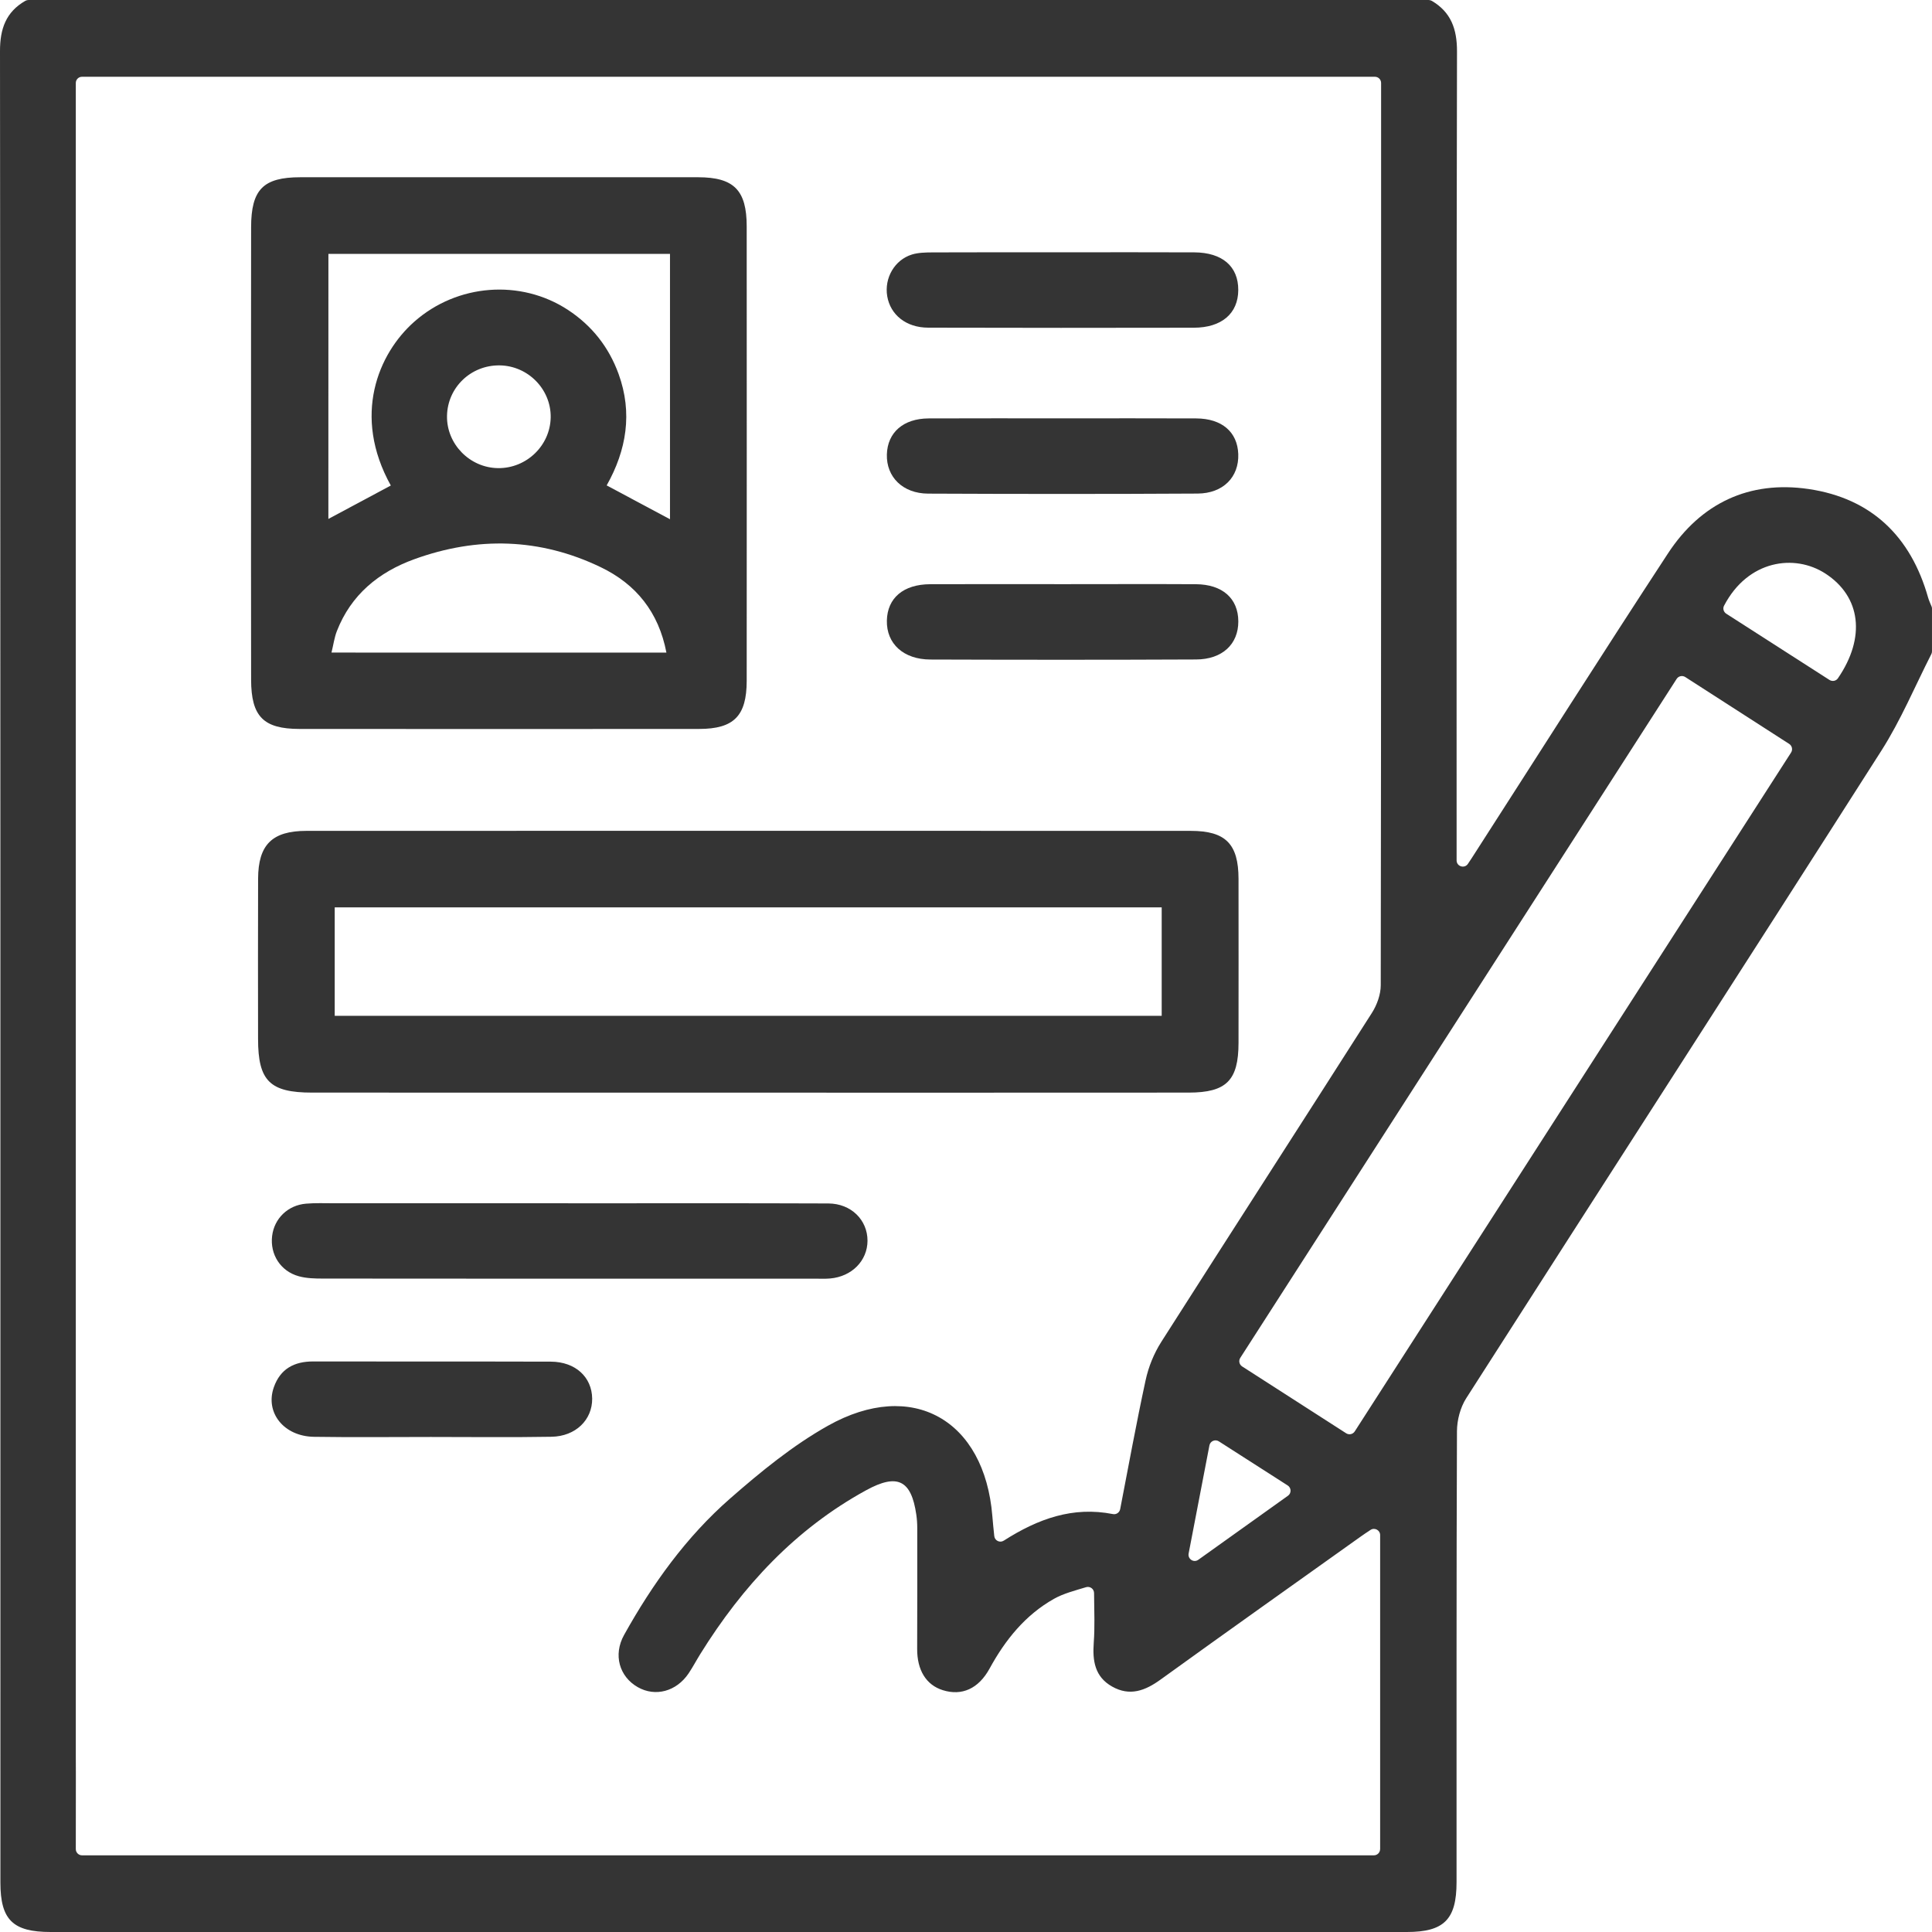
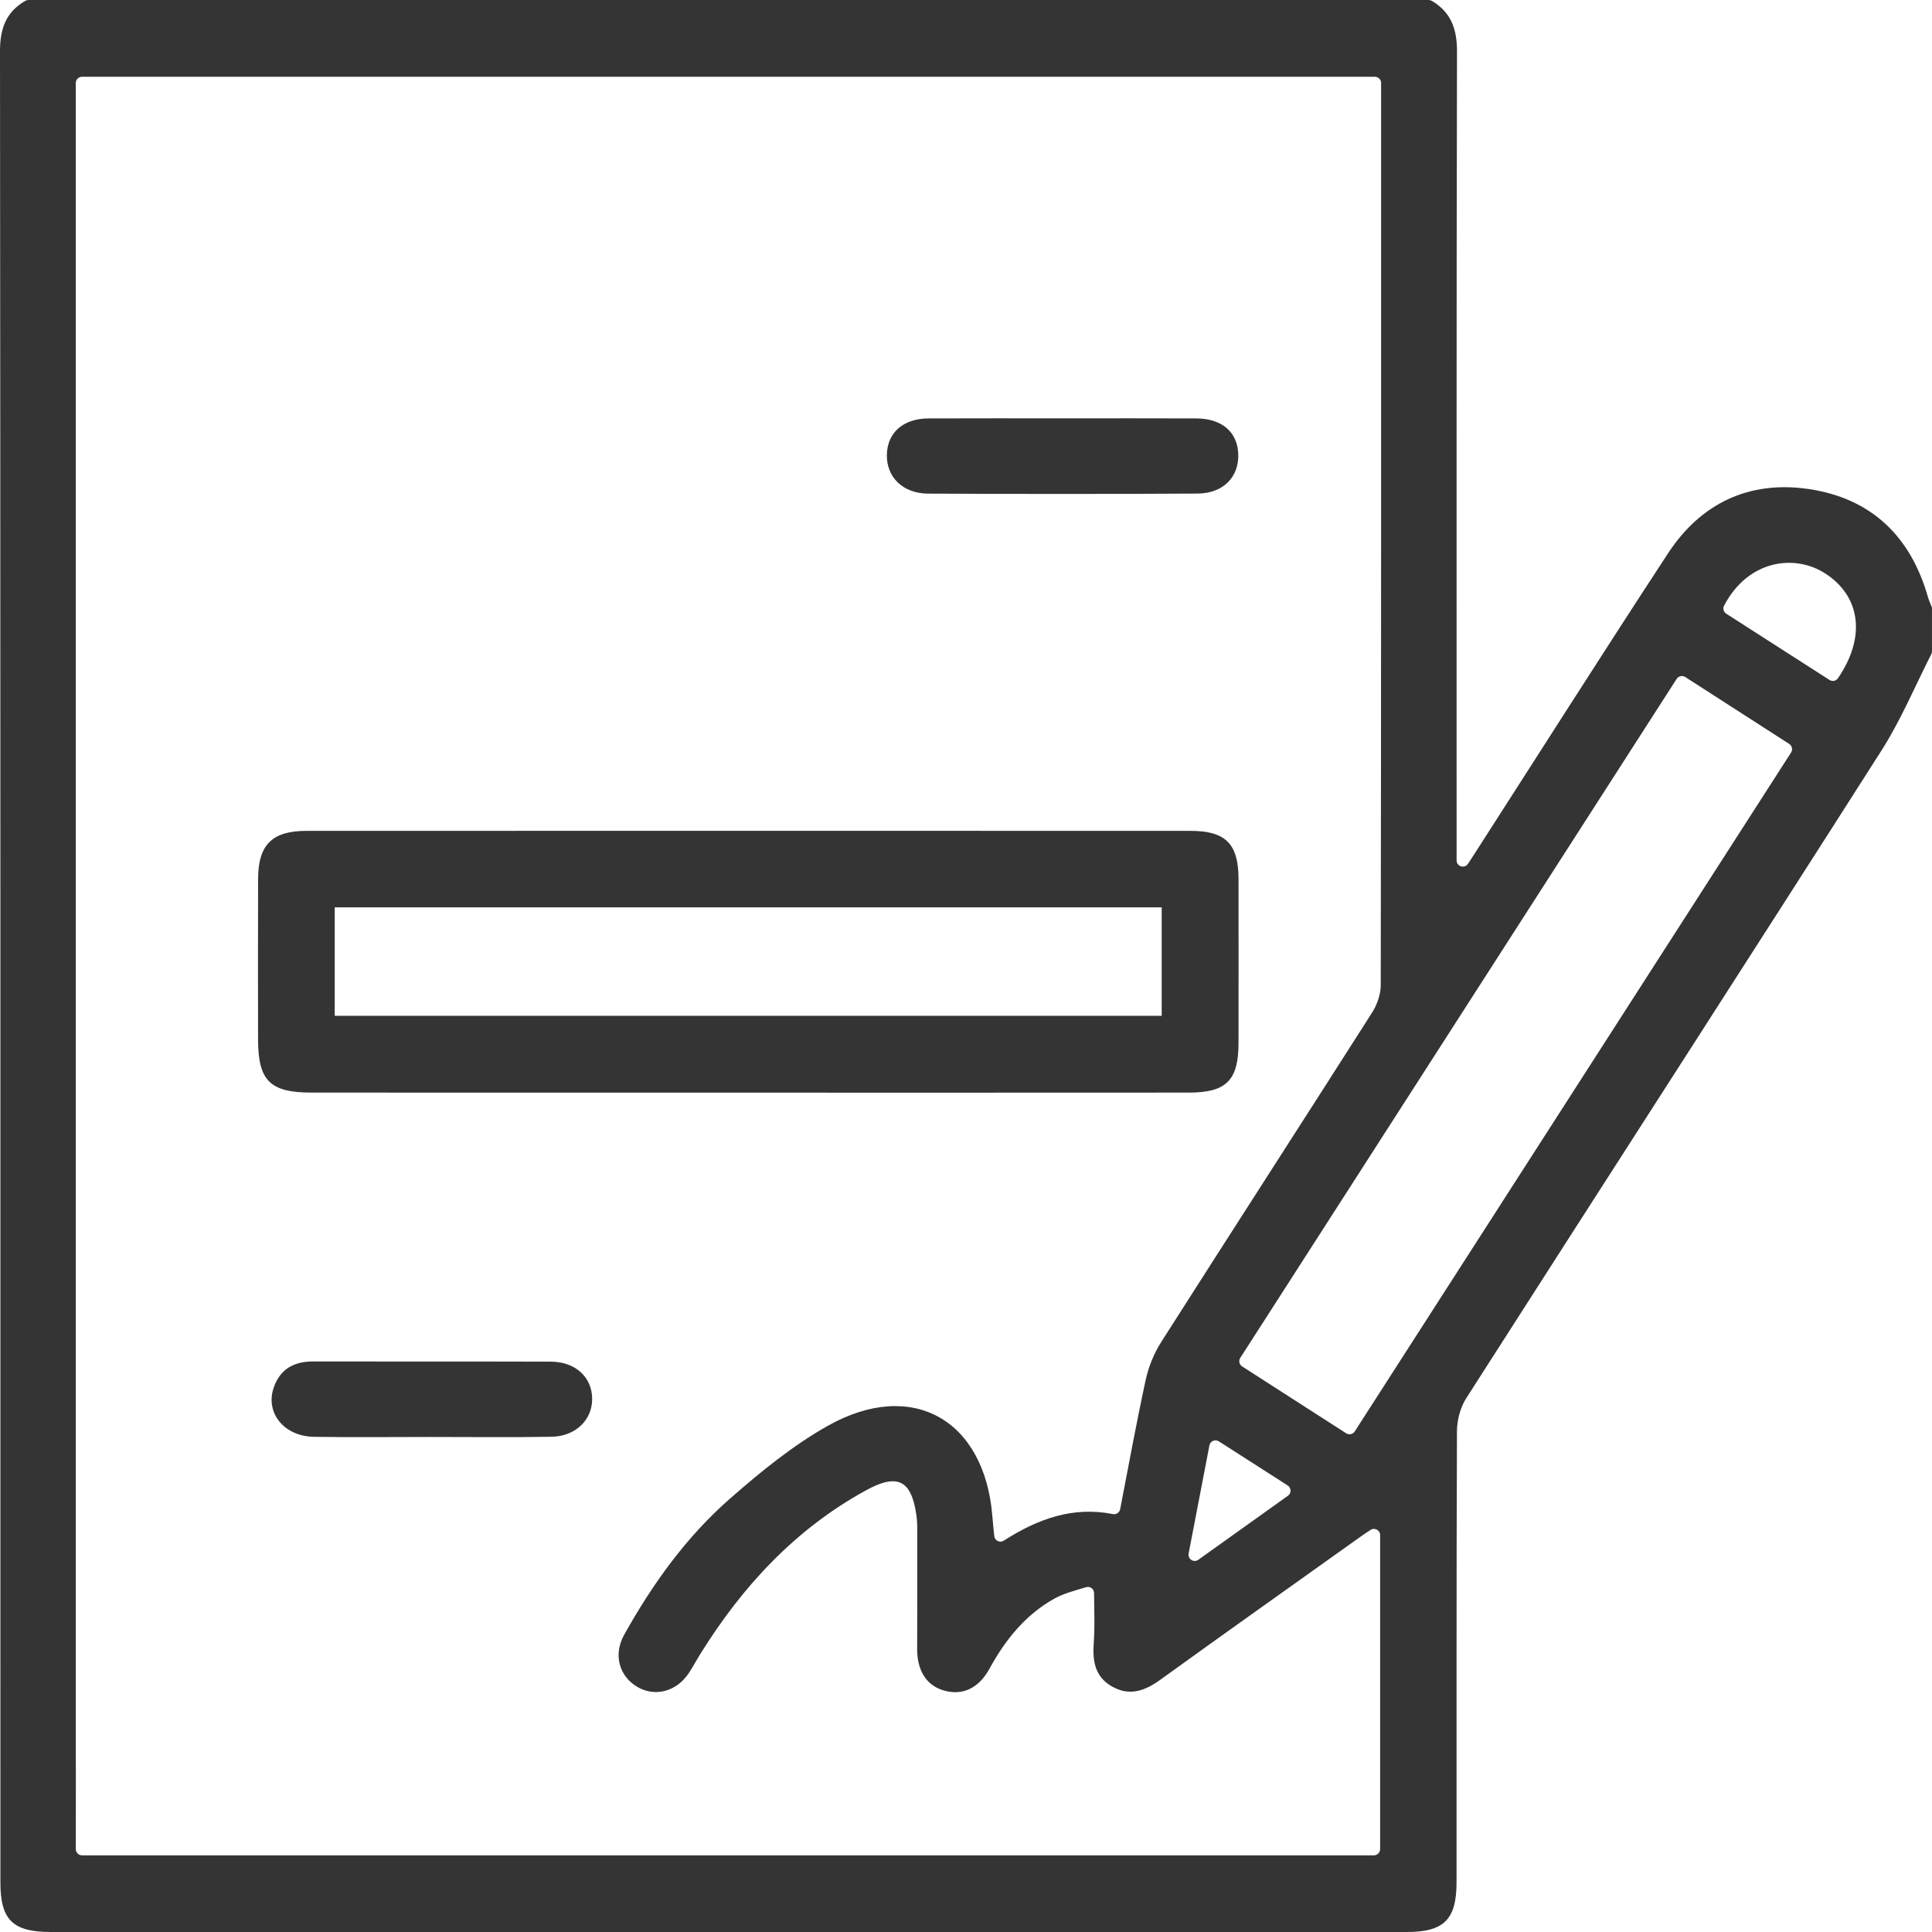
<svg xmlns="http://www.w3.org/2000/svg" width="140" height="140" viewBox="0 0 140 140" fill="none">
  <g clip-path="url(#clip0_688_499)">
    <path d="M139.966 43.942C139.879 43.726 139.777 43.514 139.714 43.291C138.462 38.871 135.609 36.11 131.062 35.437C126.745 34.802 123.246 36.468 120.865 40.106C116.077 47.419 111.395 54.802 106.665 62.155C106.57 62.301 106.475 62.444 106.369 62.601C106.121 62.966 105.551 62.787 105.551 62.349C105.551 62.217 105.551 62.09 105.551 61.965C105.551 42.553 105.536 23.138 105.58 3.726C105.584 2.09 105.135 0.877 103.754 0.062C103.681 0.022 103.597 0 103.517 0H2.064C1.983 0 1.903 0.022 1.833 0.062C0.435 0.866 -0.004 2.079 2.26017e-05 3.719C0.037 35.978 0.029 96.051 0.029 128.395C0.029 128.453 0.029 128.515 0.029 128.574C0.029 128.76 0.029 128.942 0.029 129.129C0.026 131.562 0.029 133.995 0.029 136.431C0.033 139.116 0.931 140 3.667 140C36.428 140 69.185 140 101.946 140C104.642 140 105.547 139.09 105.547 136.387C105.551 125.494 105.533 114.605 105.577 103.711C105.58 102.904 105.821 101.987 106.252 101.315C116.263 85.666 126.343 70.06 136.332 54.396C137.739 52.19 138.761 49.739 139.952 47.397C139.985 47.335 139.999 47.266 139.999 47.196V44.11C140.003 44.055 139.992 43.996 139.966 43.942ZM100.007 133.995C100.007 134.243 99.806 134.444 99.558 134.444H5.942C5.694 134.444 5.493 134.239 5.493 133.995C5.493 132.311 5.497 130.656 5.497 129.012C5.497 128.826 5.5 128.636 5.497 128.449C5.497 128.044 5.497 127.635 5.493 127.229C5.493 95.956 5.493 37.907 5.493 7.189V6.013C5.493 5.764 5.694 5.563 5.942 5.563H99.631C99.879 5.563 100.08 5.764 100.08 6.013V6.594C100.08 28.194 100.087 49.794 100.054 71.394C100.054 72.066 99.78 72.822 99.415 73.395C94.346 81.348 89.229 89.268 84.163 97.22C83.612 98.086 83.225 99.043 83.009 100.044C82.348 103.101 81.786 106.181 81.172 109.359C81.124 109.6 80.894 109.764 80.653 109.717C77.746 109.143 75.226 110.053 72.735 111.642C72.454 111.821 72.085 111.642 72.049 111.31C71.994 110.784 71.946 110.327 71.91 109.867C71.347 102.879 66.103 99.89 60.003 103.31C57.45 104.742 55.124 106.648 52.907 108.588C49.73 111.368 47.279 114.784 45.226 118.469C44.419 119.916 44.876 121.494 46.216 122.258C47.487 122.981 49.017 122.572 49.901 121.257C50.204 120.804 50.46 120.318 50.748 119.854C53.805 114.937 57.64 110.795 62.764 107.989C65.04 106.743 66.037 107.262 66.398 109.753C66.446 110.075 66.468 110.404 66.468 110.729C66.468 113.644 66.475 116.563 66.461 119.478C66.453 121.019 67.107 122.097 68.32 122.477C69.697 122.908 70.905 122.378 71.709 120.91C72.845 118.831 74.295 117.03 76.373 115.858C77.063 115.47 77.859 115.269 78.699 115.014C78.988 114.926 79.276 115.138 79.28 115.437C79.295 116.811 79.339 117.921 79.258 119.025C79.16 120.347 79.331 121.501 80.58 122.21C81.87 122.941 82.984 122.517 84.108 121.702C88.907 118.236 93.74 114.813 98.561 111.375C98.798 111.204 99.043 111.043 99.313 110.864C99.612 110.667 100.01 110.882 100.01 111.237V133.995H100.007ZM88.323 104.446C89.996 105.52 91.592 106.542 93.312 107.642C93.579 107.814 93.59 108.205 93.331 108.387C91.062 110.009 88.951 111.521 86.837 113.026C86.833 113.026 86.833 113.03 86.829 113.03C86.501 113.264 86.059 112.972 86.132 112.577C86.643 109.918 87.129 107.401 87.64 104.738C87.699 104.427 88.057 104.274 88.323 104.446ZM129.788 54.532C119.236 70.948 108.75 87.262 98.17 103.726C98.035 103.934 97.757 103.996 97.549 103.861C95.032 102.243 92.571 100.661 90.01 99.017C89.802 98.882 89.74 98.605 89.875 98.396C100.416 81.998 110.923 65.644 121.497 49.194C121.632 48.986 121.91 48.928 122.118 49.059C124.7 50.721 127.14 52.292 129.652 53.907C129.861 54.042 129.923 54.323 129.788 54.532ZM133.181 49.154C133.045 49.352 132.775 49.399 132.571 49.271C130.102 47.686 127.625 46.097 125.091 44.471C124.897 44.347 124.824 44.095 124.93 43.894C126.661 40.577 130.043 40.113 132.275 41.563C134.846 43.229 135.218 46.188 133.181 49.154Z" fill="#343434" />
-     <path d="M21.698 52.822C31.351 52.829 41.004 52.829 50.657 52.822C53.177 52.822 54.105 51.883 54.109 49.337C54.116 38.36 54.112 27.386 54.109 16.409C54.109 13.779 53.181 12.848 50.591 12.844C40.982 12.84 31.377 12.84 21.768 12.844C19.076 12.844 18.199 13.728 18.196 16.471C18.188 21.936 18.192 27.401 18.192 32.866C18.192 38.331 18.185 43.795 18.196 49.26C18.203 51.923 19.09 52.818 21.698 52.822ZM24.021 47.288C24.16 46.725 24.226 46.21 24.408 45.739C25.434 43.098 27.44 41.458 30.022 40.522C34.591 38.864 39.138 38.984 43.535 41.103C46.081 42.327 47.728 44.351 48.291 47.291C40.193 47.288 32.202 47.288 24.021 47.288ZM32.392 30.137C32.429 28.077 34.123 26.451 36.205 26.477C38.265 26.502 39.941 28.216 39.905 30.254C39.865 32.296 38.148 33.947 36.088 33.922C34.036 33.896 32.356 32.175 32.392 30.137ZM23.798 18.396C32.012 18.396 40.233 18.396 48.55 18.396C48.55 24.793 48.55 31.178 48.55 37.626C47.016 36.807 45.551 36.026 43.962 35.175C45.398 32.625 45.851 29.922 44.825 27.098C44.12 25.154 42.896 23.602 41.165 22.462C37.728 20.205 33.119 20.566 30.015 23.317C27.403 25.629 25.511 30.126 28.32 35.182C26.779 36.007 25.34 36.775 23.795 37.604C23.798 31.222 23.798 24.851 23.798 18.396Z" fill="#343434" />
    <path d="M54.309 79.178C64.919 79.178 75.533 79.182 86.143 79.174C88.875 79.171 89.744 78.287 89.748 75.573C89.751 71.609 89.755 67.646 89.748 63.682C89.744 61.154 88.812 60.208 86.285 60.208C64.927 60.201 43.568 60.201 22.206 60.208C19.719 60.208 18.711 61.213 18.703 63.679C18.689 67.551 18.696 71.423 18.7 75.295C18.703 78.323 19.554 79.174 22.611 79.174C33.177 79.178 43.743 79.178 54.309 79.178ZM24.255 65.75C44.258 65.75 64.174 65.75 84.181 65.75C84.181 68.369 84.181 70.941 84.181 73.611C64.222 73.611 44.269 73.611 24.255 73.611C24.255 70.955 24.255 68.391 24.255 65.75Z" fill="#343434" />
-     <path d="M60.025 87.207C53.74 87.182 47.454 87.196 41.169 87.196V87.193C35.522 87.193 29.872 87.193 24.226 87.193C23.543 87.193 22.856 87.163 22.177 87.222C20.858 87.332 19.872 88.299 19.719 89.563C19.558 90.897 20.325 92.117 21.651 92.482C22.21 92.636 22.82 92.65 23.404 92.65C32.421 92.661 41.443 92.657 50.46 92.657C53.331 92.657 56.198 92.657 59.068 92.657C59.434 92.657 59.799 92.676 60.16 92.643C61.731 92.504 62.859 91.353 62.863 89.907C62.863 88.406 61.68 87.215 60.025 87.207Z" fill="#343434" />
-     <path d="M67.26 23.744C73.677 23.763 80.095 23.759 86.512 23.748C88.531 23.744 89.722 22.71 89.729 21.019C89.737 19.306 88.579 18.298 86.541 18.287C83.4 18.272 80.259 18.283 77.122 18.283C73.937 18.283 70.752 18.276 67.564 18.29C67.067 18.294 66.548 18.301 66.081 18.444C64.821 18.835 64.072 20.15 64.291 21.461C64.518 22.813 65.664 23.741 67.26 23.744Z" fill="#343434" />
    <path d="M67.26 35.77C73.769 35.799 80.277 35.803 86.782 35.766C88.641 35.755 89.791 34.561 89.729 32.902C89.671 31.302 88.542 30.327 86.68 30.32C83.495 30.305 80.31 30.316 77.122 30.316C73.846 30.316 70.569 30.305 67.293 30.32C65.456 30.327 64.309 31.342 64.266 32.935C64.222 34.561 65.416 35.763 67.26 35.77Z" fill="#343434" />
-     <path d="M67.425 47.792C73.842 47.814 80.259 47.817 86.672 47.788C88.575 47.781 89.737 46.678 89.733 45.03C89.729 43.368 88.586 42.345 86.654 42.334C83.469 42.316 80.284 42.331 77.1 42.331C73.867 42.331 70.639 42.32 67.406 42.334C65.456 42.342 64.298 43.339 64.266 44.975C64.233 46.641 65.463 47.788 67.425 47.792Z" fill="#343434" />
    <path d="M39.912 98.67C34.174 98.652 28.437 98.67 22.699 98.656C21.315 98.652 20.31 99.196 19.843 100.526C19.196 102.36 20.566 104.084 22.75 104.117C25.573 104.161 28.396 104.128 31.22 104.128C34.134 104.128 37.049 104.164 39.963 104.113C41.72 104.084 42.925 102.882 42.911 101.348C42.892 99.784 41.694 98.678 39.912 98.67Z" fill="#343434" />
  </g>
  <defs>
    <clipPath id="clip0_688_499">
      <rect width="140" height="140" fill="white" />
    </clipPath>
  </defs>
</svg>